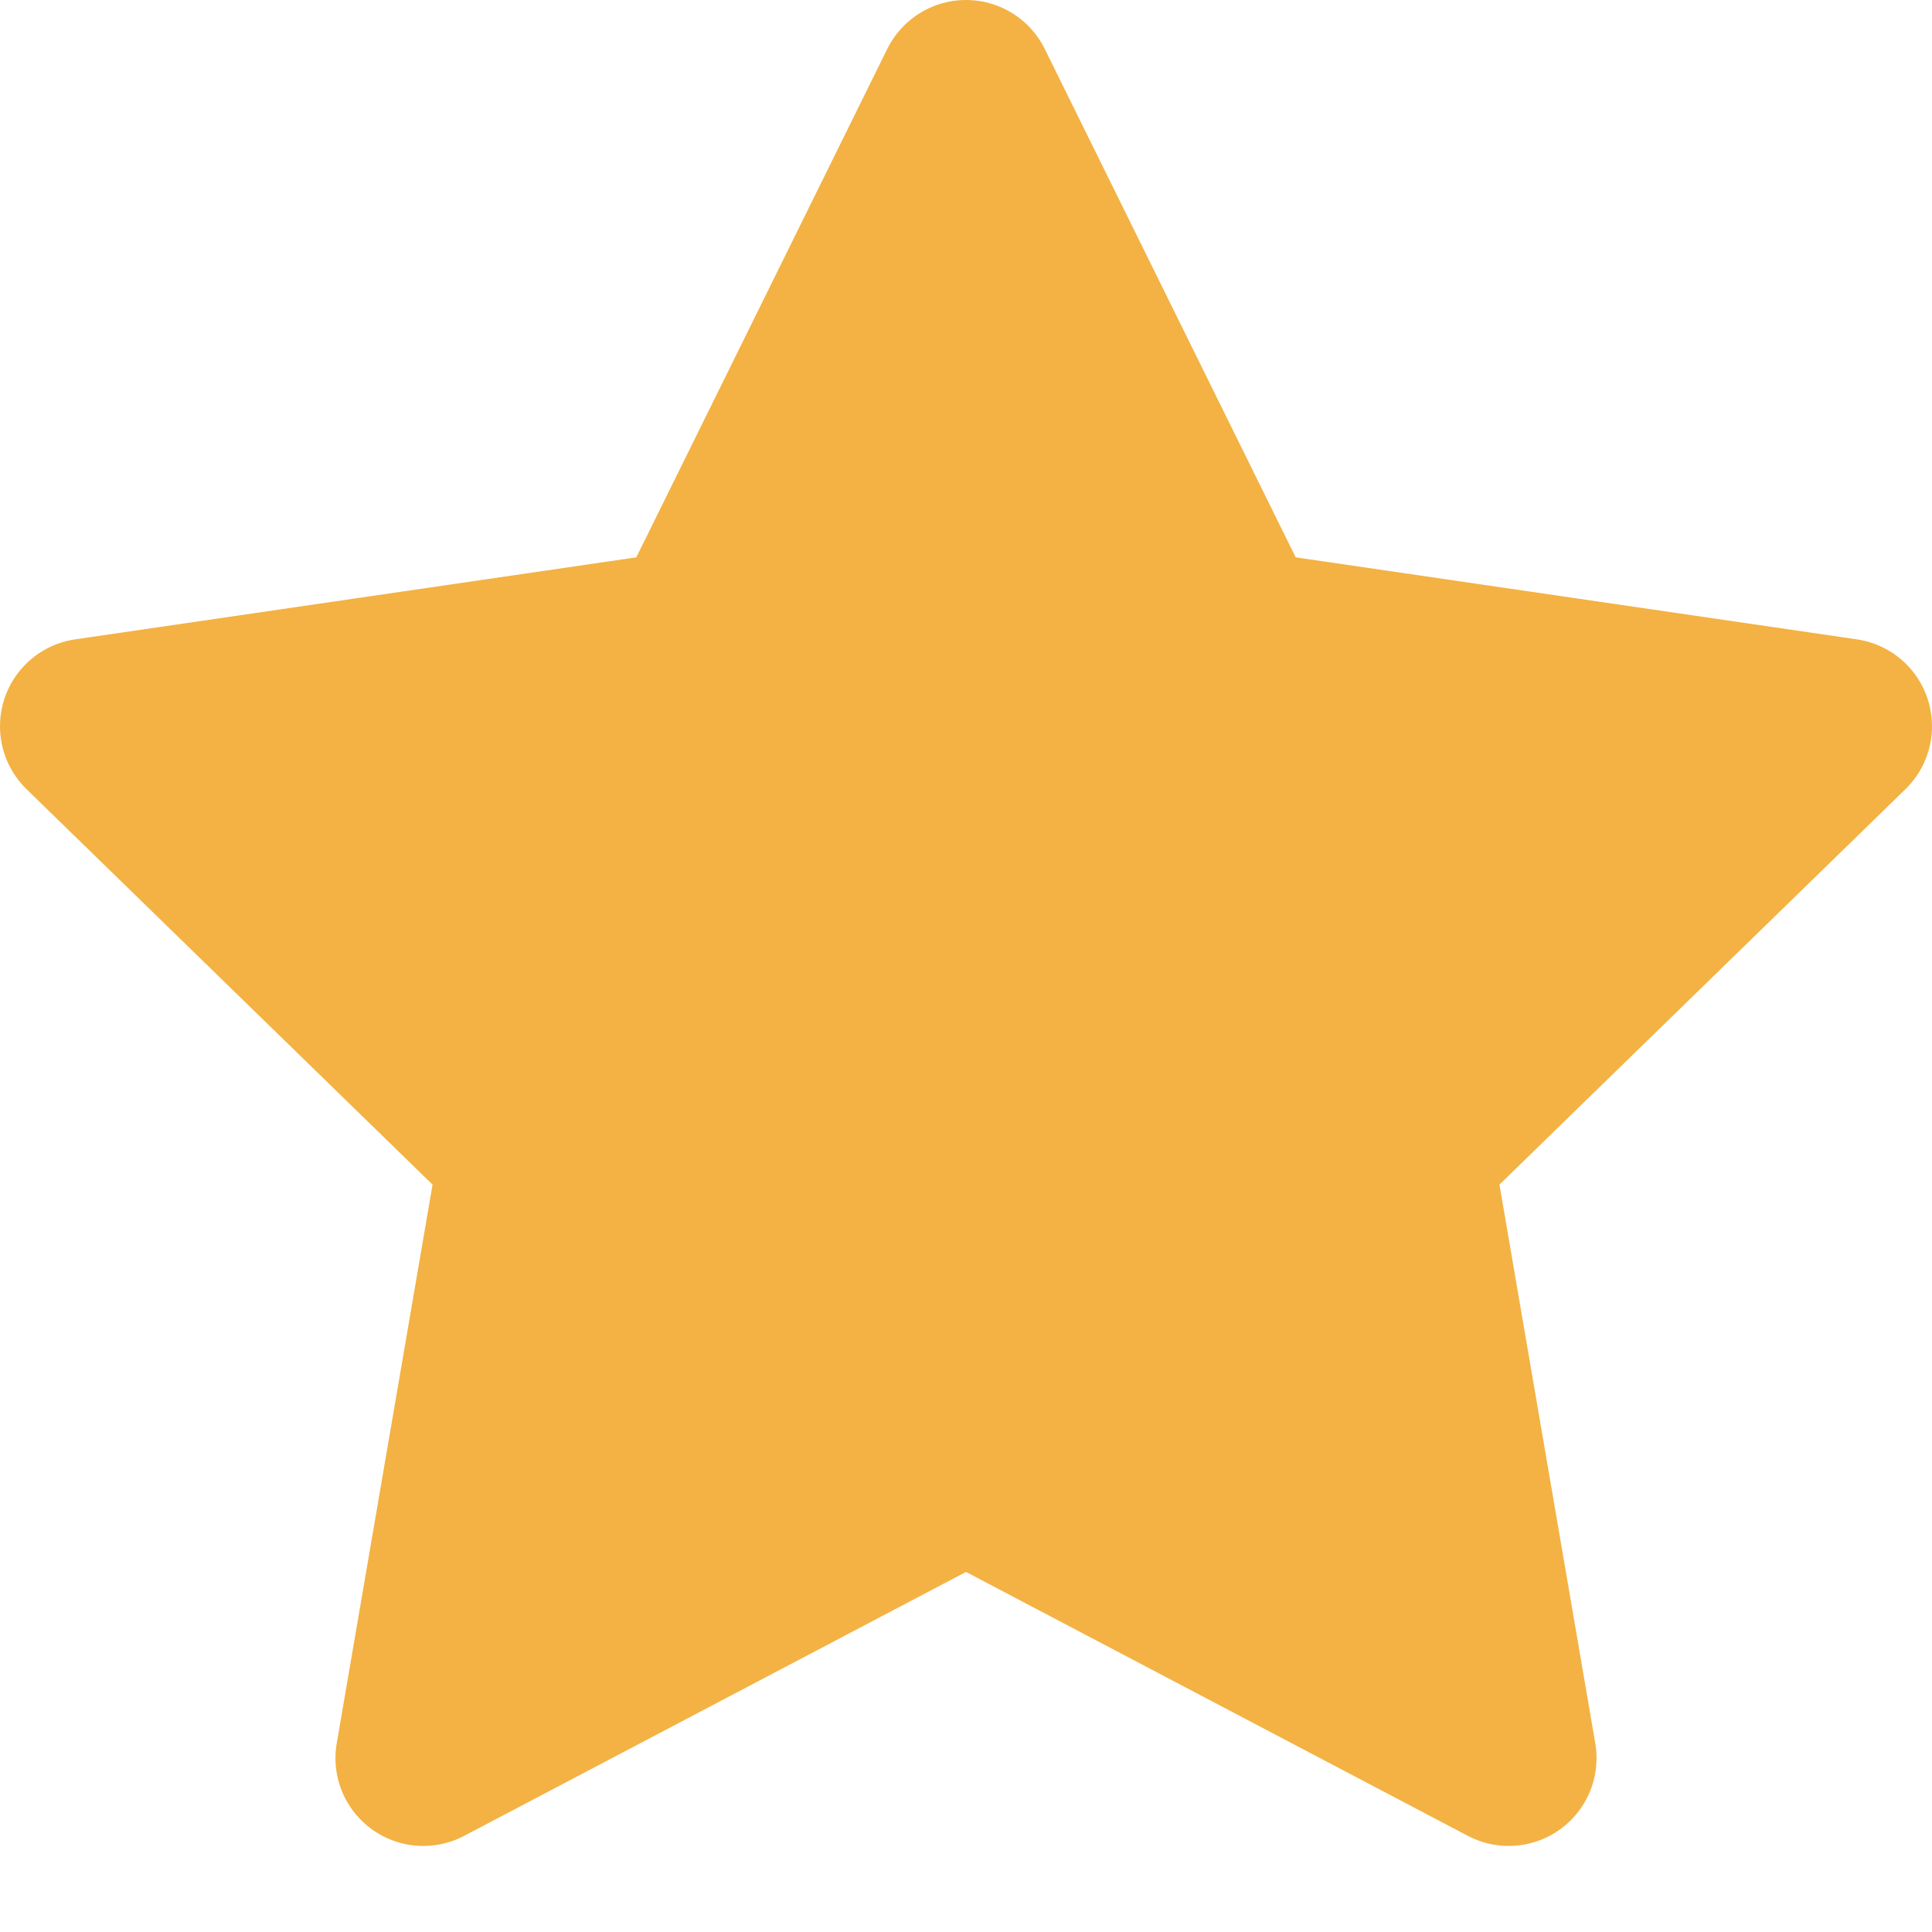
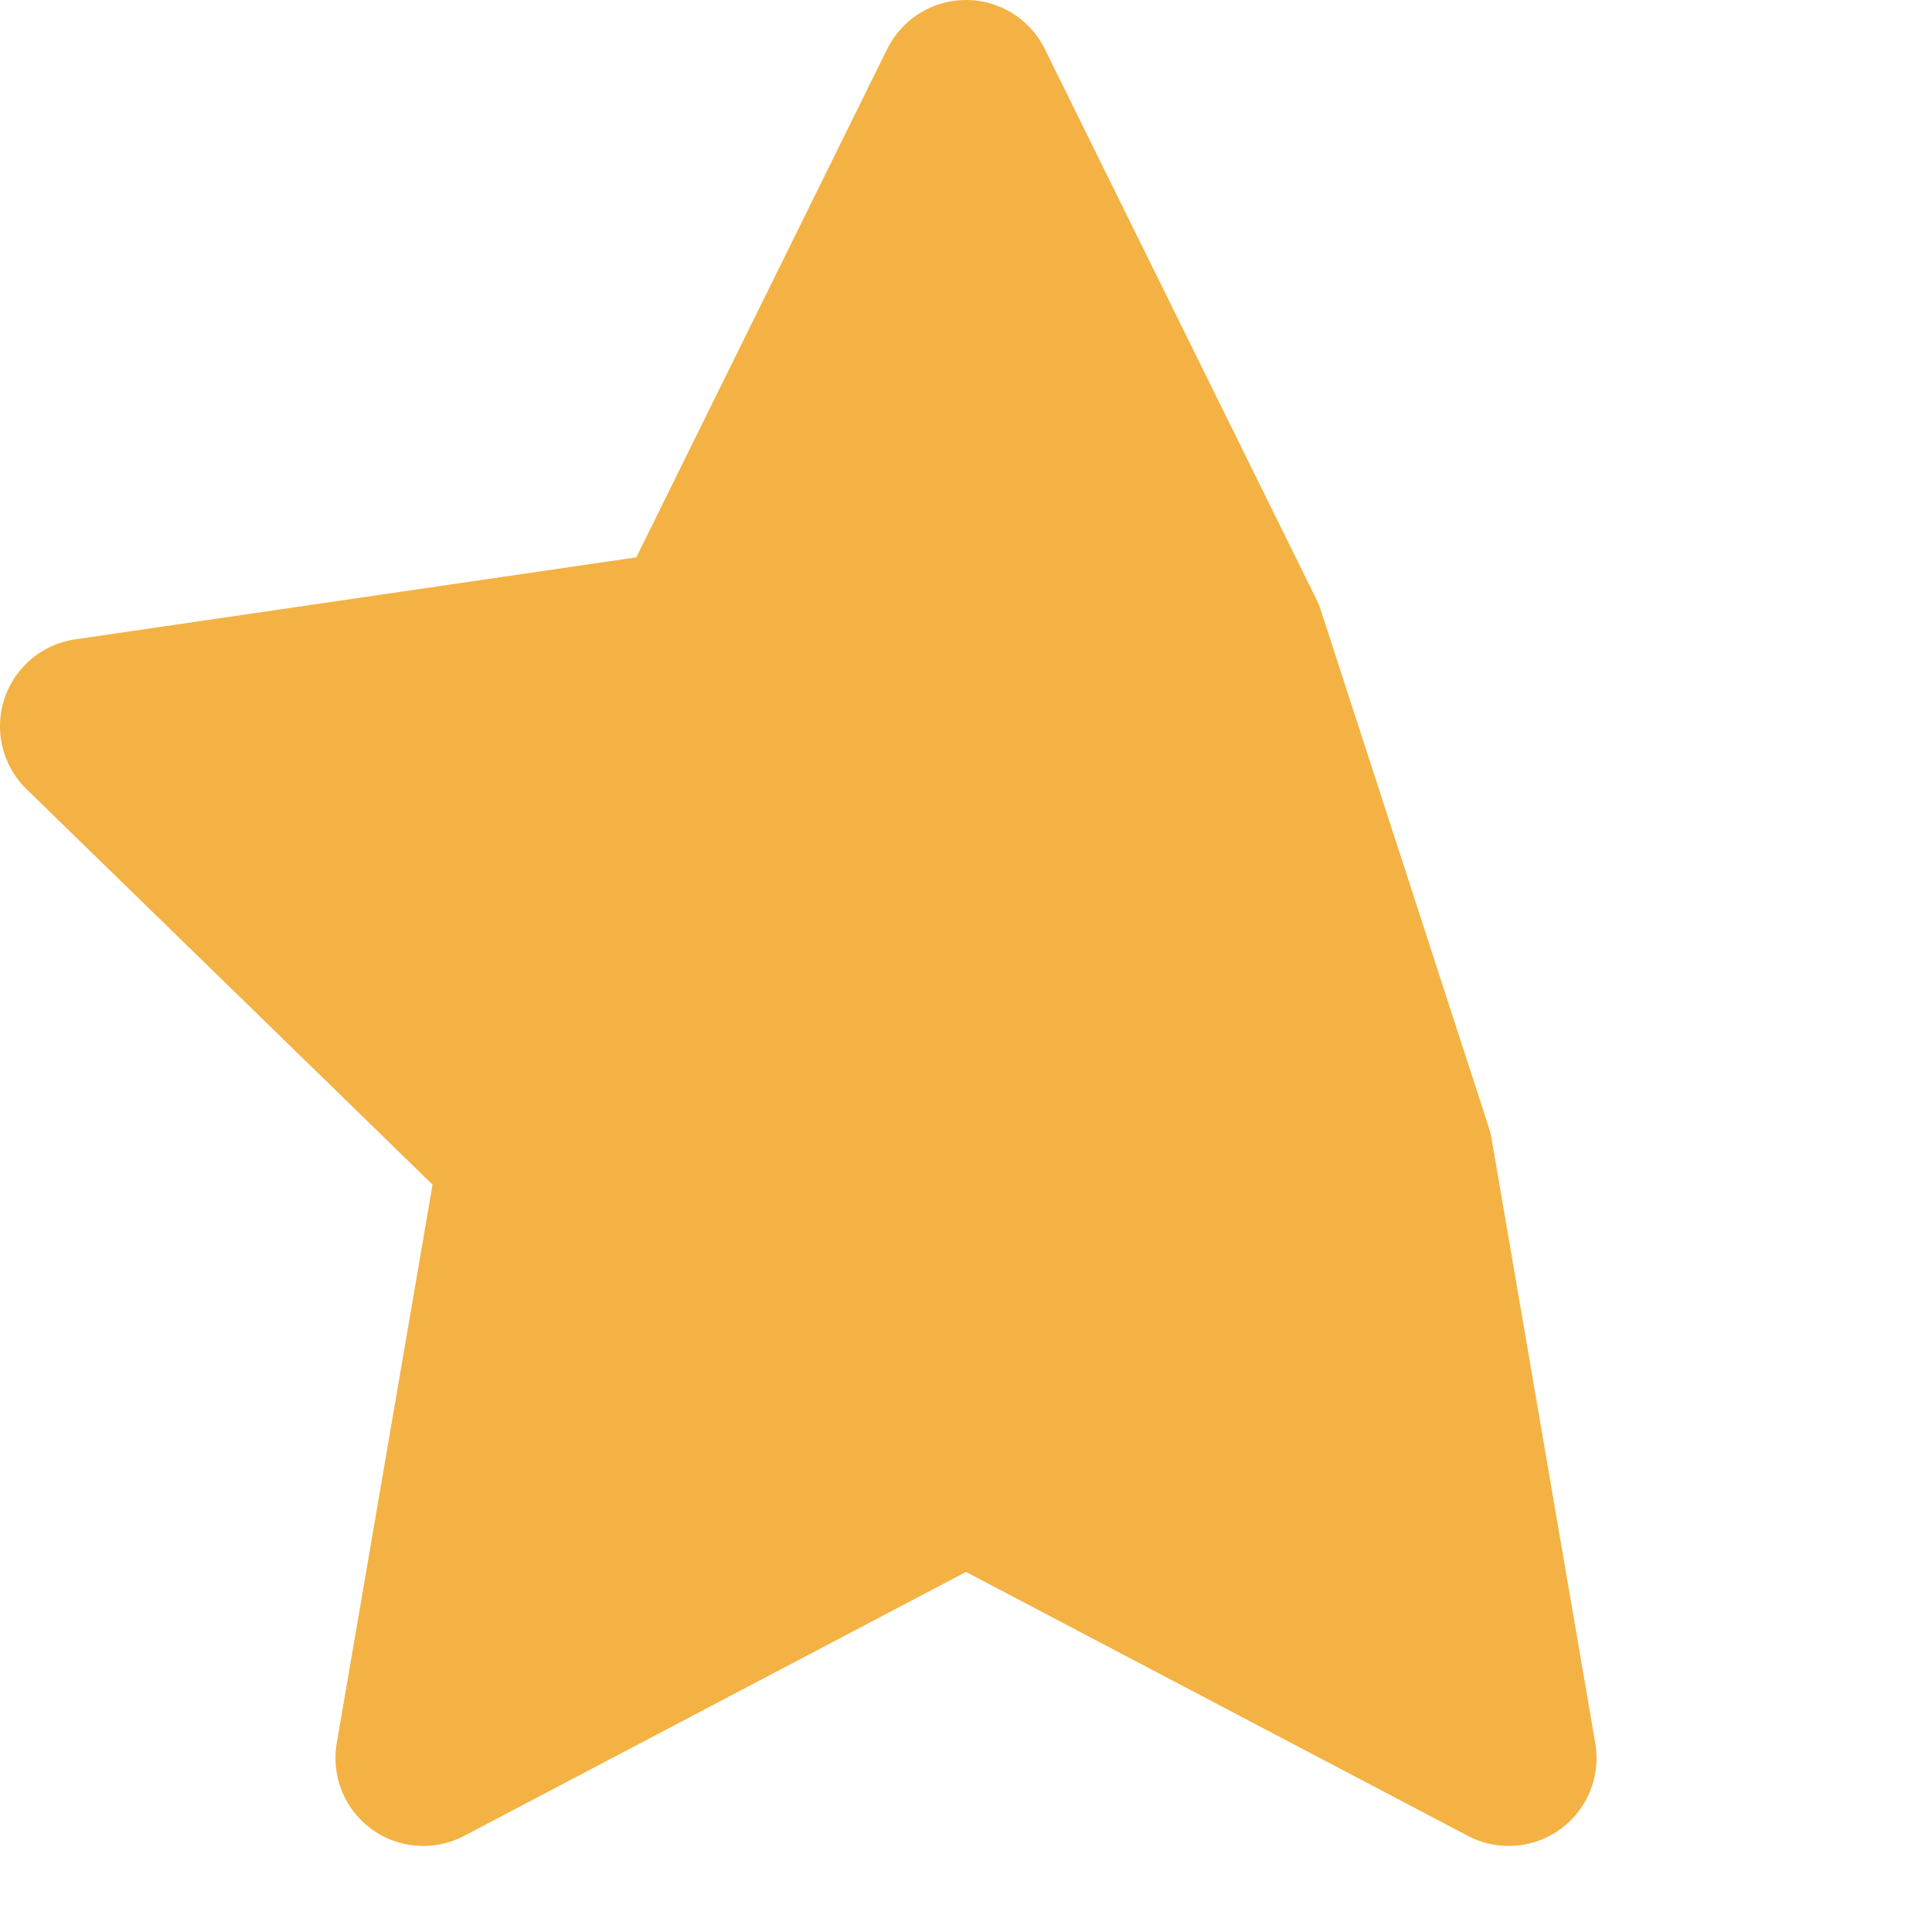
<svg xmlns="http://www.w3.org/2000/svg" width="22" height="22" viewBox="0 0 22 22" fill="#f3b243">
-   <path d="M11 1L14.09 7.26L21 8.27L16 13.14L17.18 20.02L11 16.77L4.82 20.02L6 13.14L1 8.27L7.91 7.26L11 1Z" stroke="#f3b243" stroke-width="2" stroke-linecap="round" stroke-linejoin="round" />
+   <path d="M11 1L14.09 7.26L16 13.14L17.18 20.02L11 16.77L4.82 20.02L6 13.14L1 8.27L7.91 7.26L11 1Z" stroke="#f3b243" stroke-width="2" stroke-linecap="round" stroke-linejoin="round" />
</svg>